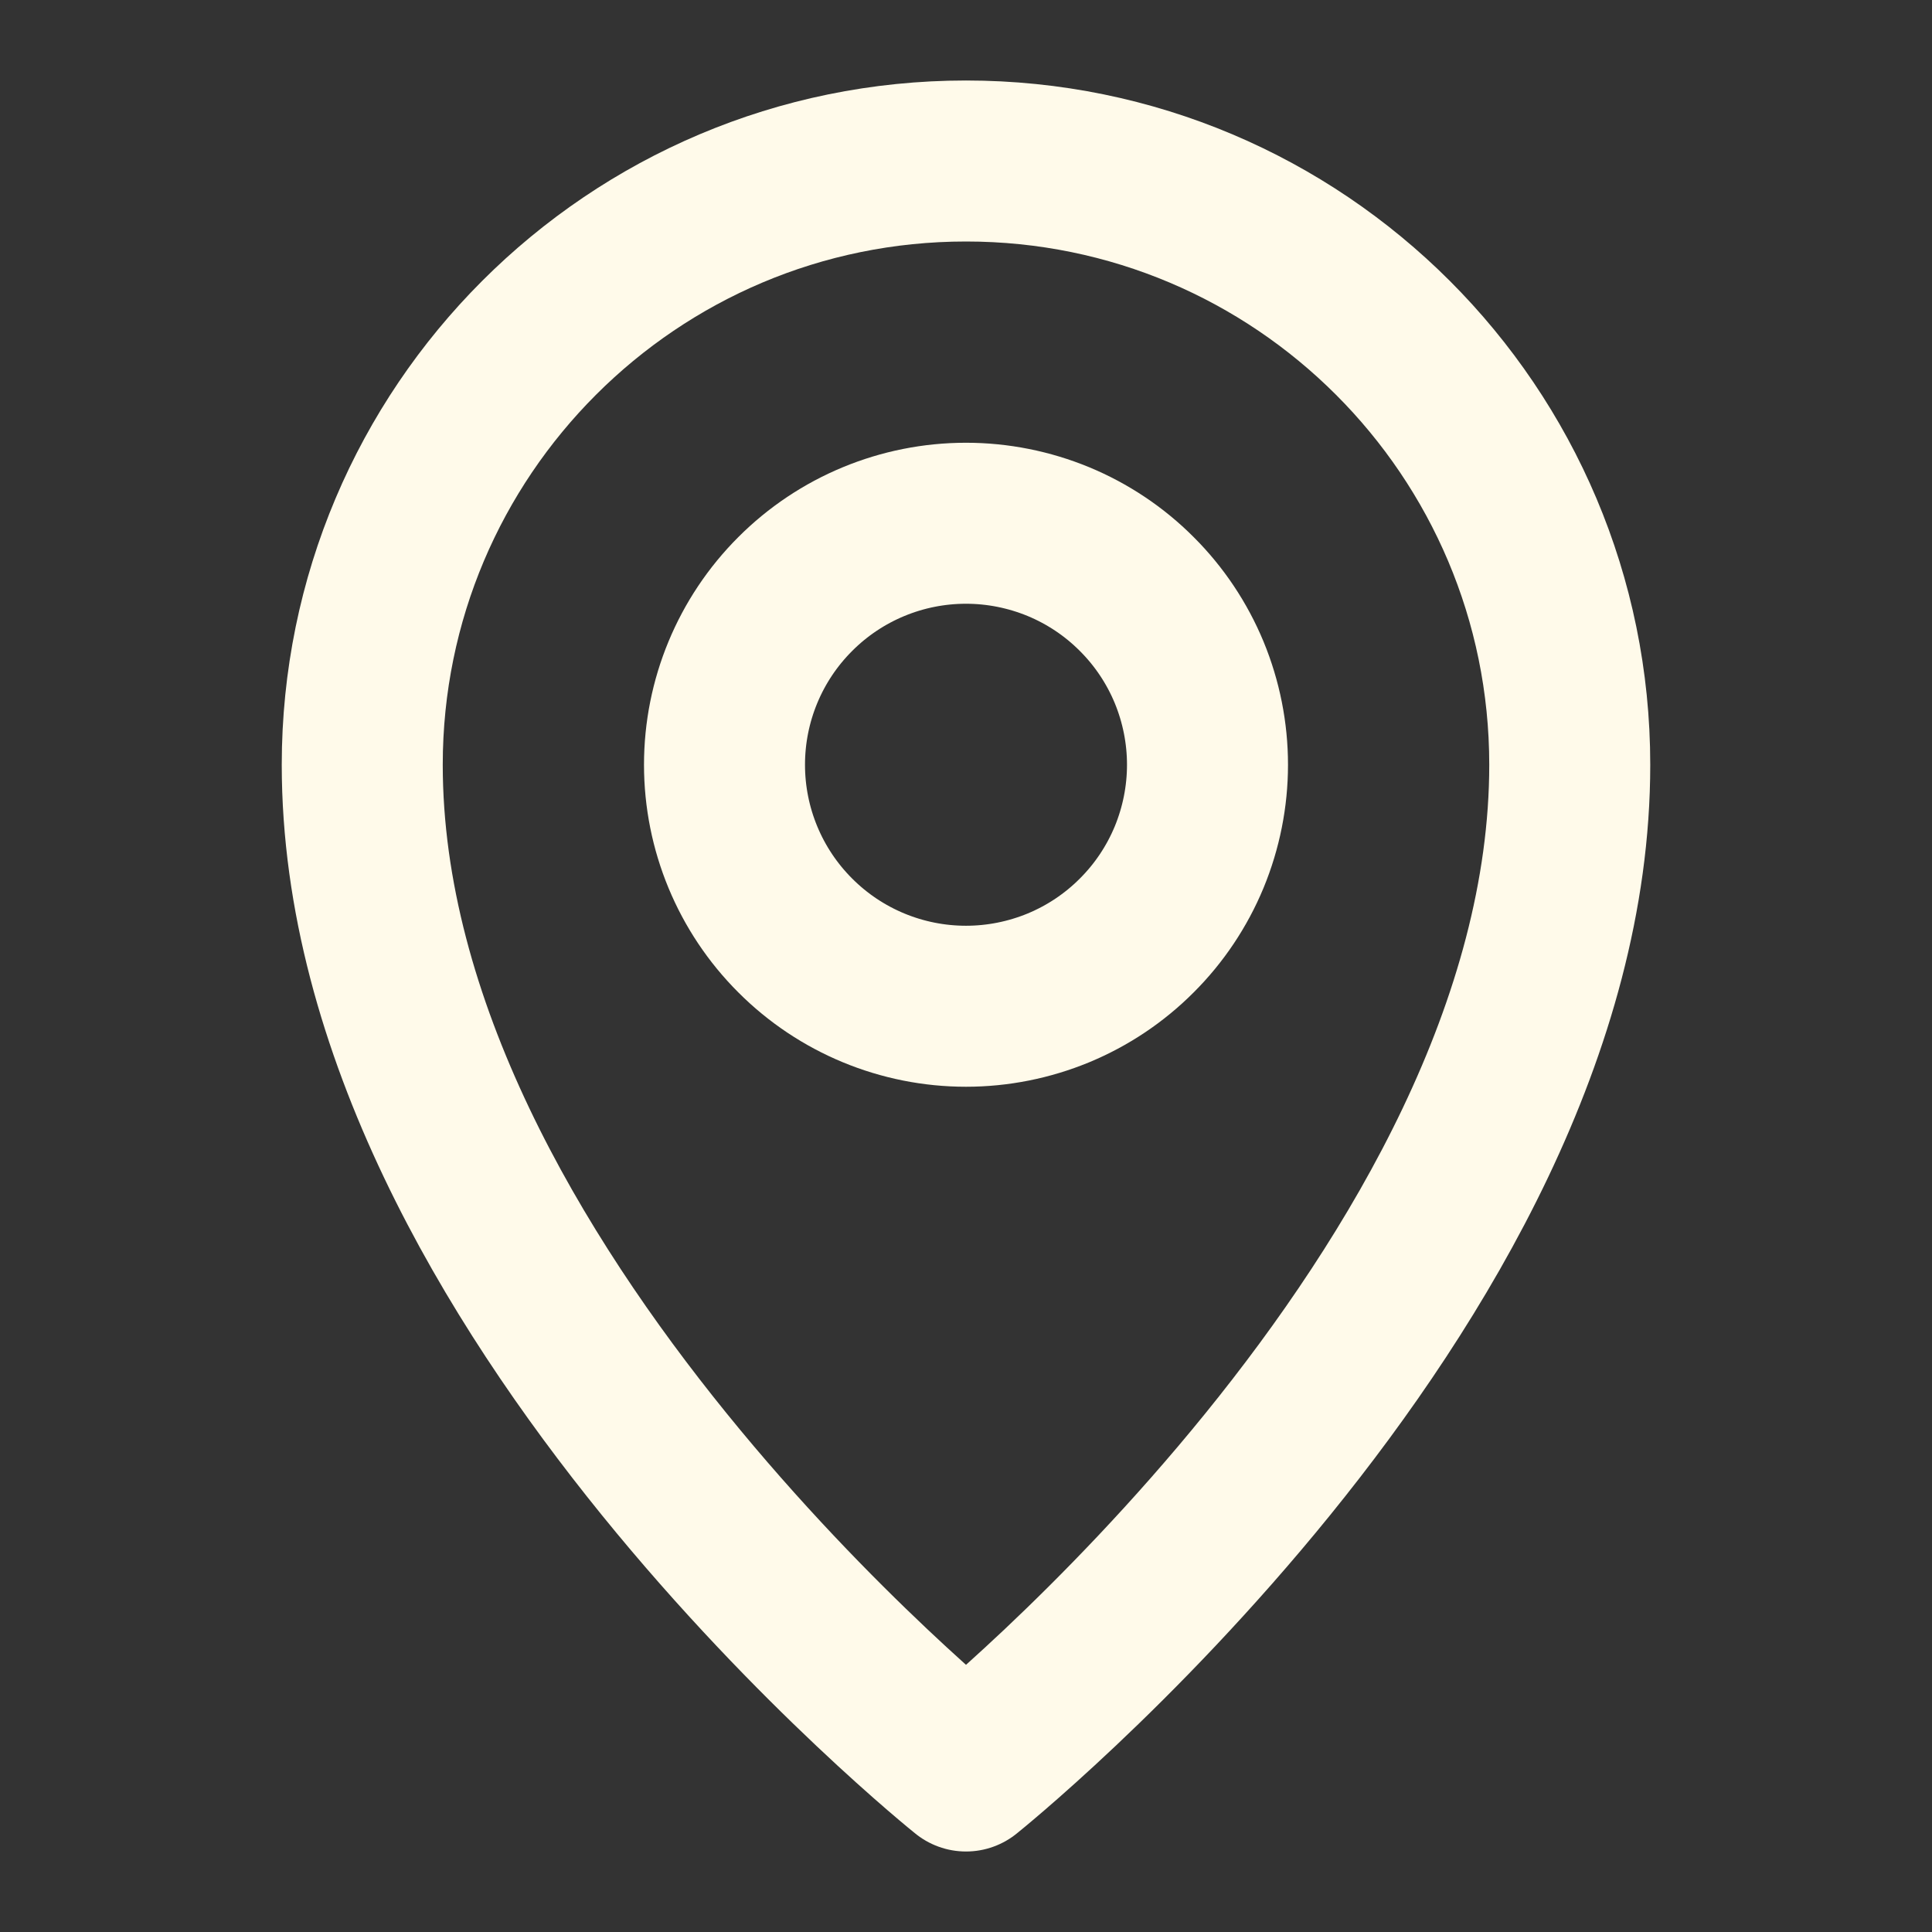
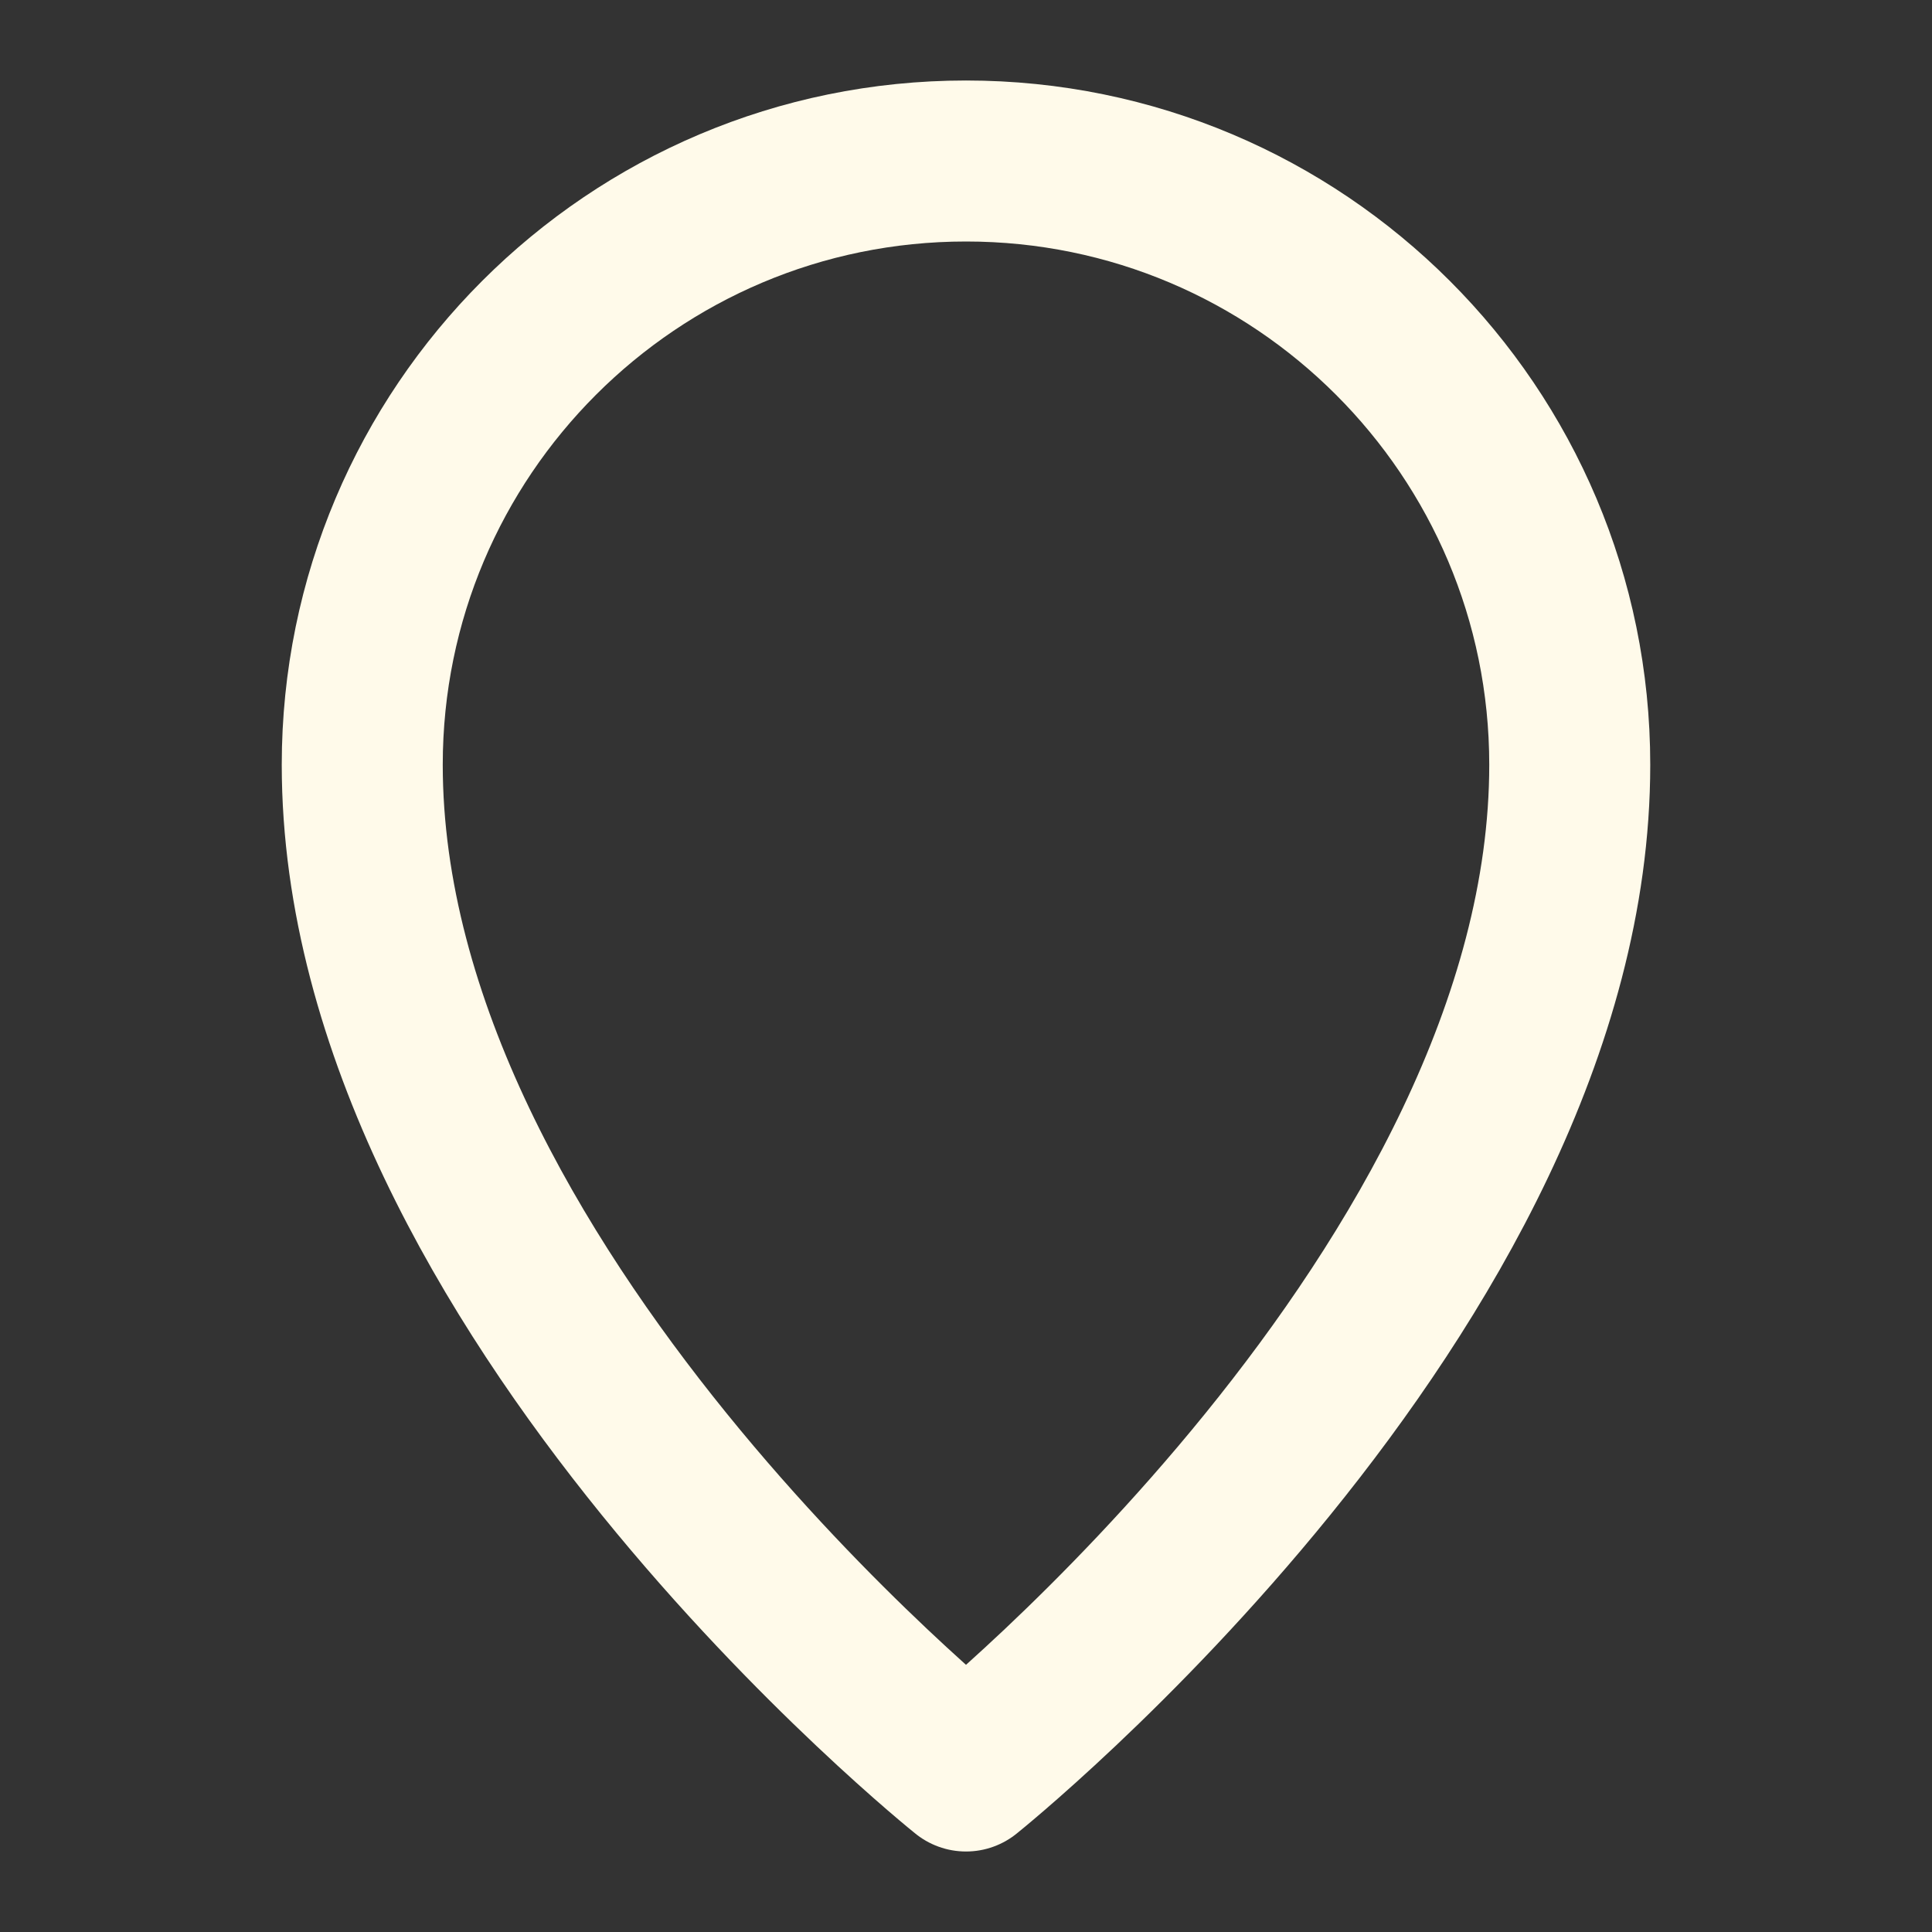
<svg xmlns="http://www.w3.org/2000/svg" width="24" height="24" viewBox="0 0 24 24" fill="none">
  <rect x="0" y="0" width="24" height="24" fill="#333333" stroke="none" />
  <path d="M12 22C12 22 19.5 16 19.5 9.5C19.5 5.358 16.142 2 12 2C7.858 2 4.5 5.358 4.5 9.5C4.5 16 12 22 12 22Z" stroke="#FFFAEA" stroke-width="2" stroke-linejoin="round" />
-   <path d="M12 12.5C12.394 12.5 12.784 12.422 13.148 12.272C13.512 12.121 13.843 11.9 14.121 11.621C14.4 11.343 14.621 11.012 14.772 10.648C14.922 10.284 15 9.894 15 9.5C15 9.106 14.922 8.716 14.772 8.352C14.621 7.988 14.4 7.657 14.121 7.379C13.843 7.1 13.512 6.879 13.148 6.728C12.784 6.578 12.394 6.5 12 6.5C11.204 6.5 10.441 6.816 9.879 7.379C9.316 7.941 9 8.704 9 9.5C9 10.296 9.316 11.059 9.879 11.621C10.441 12.184 11.204 12.5 12 12.5Z" stroke="#FFFAEA" stroke-width="2" stroke-linejoin="round" />
</svg>